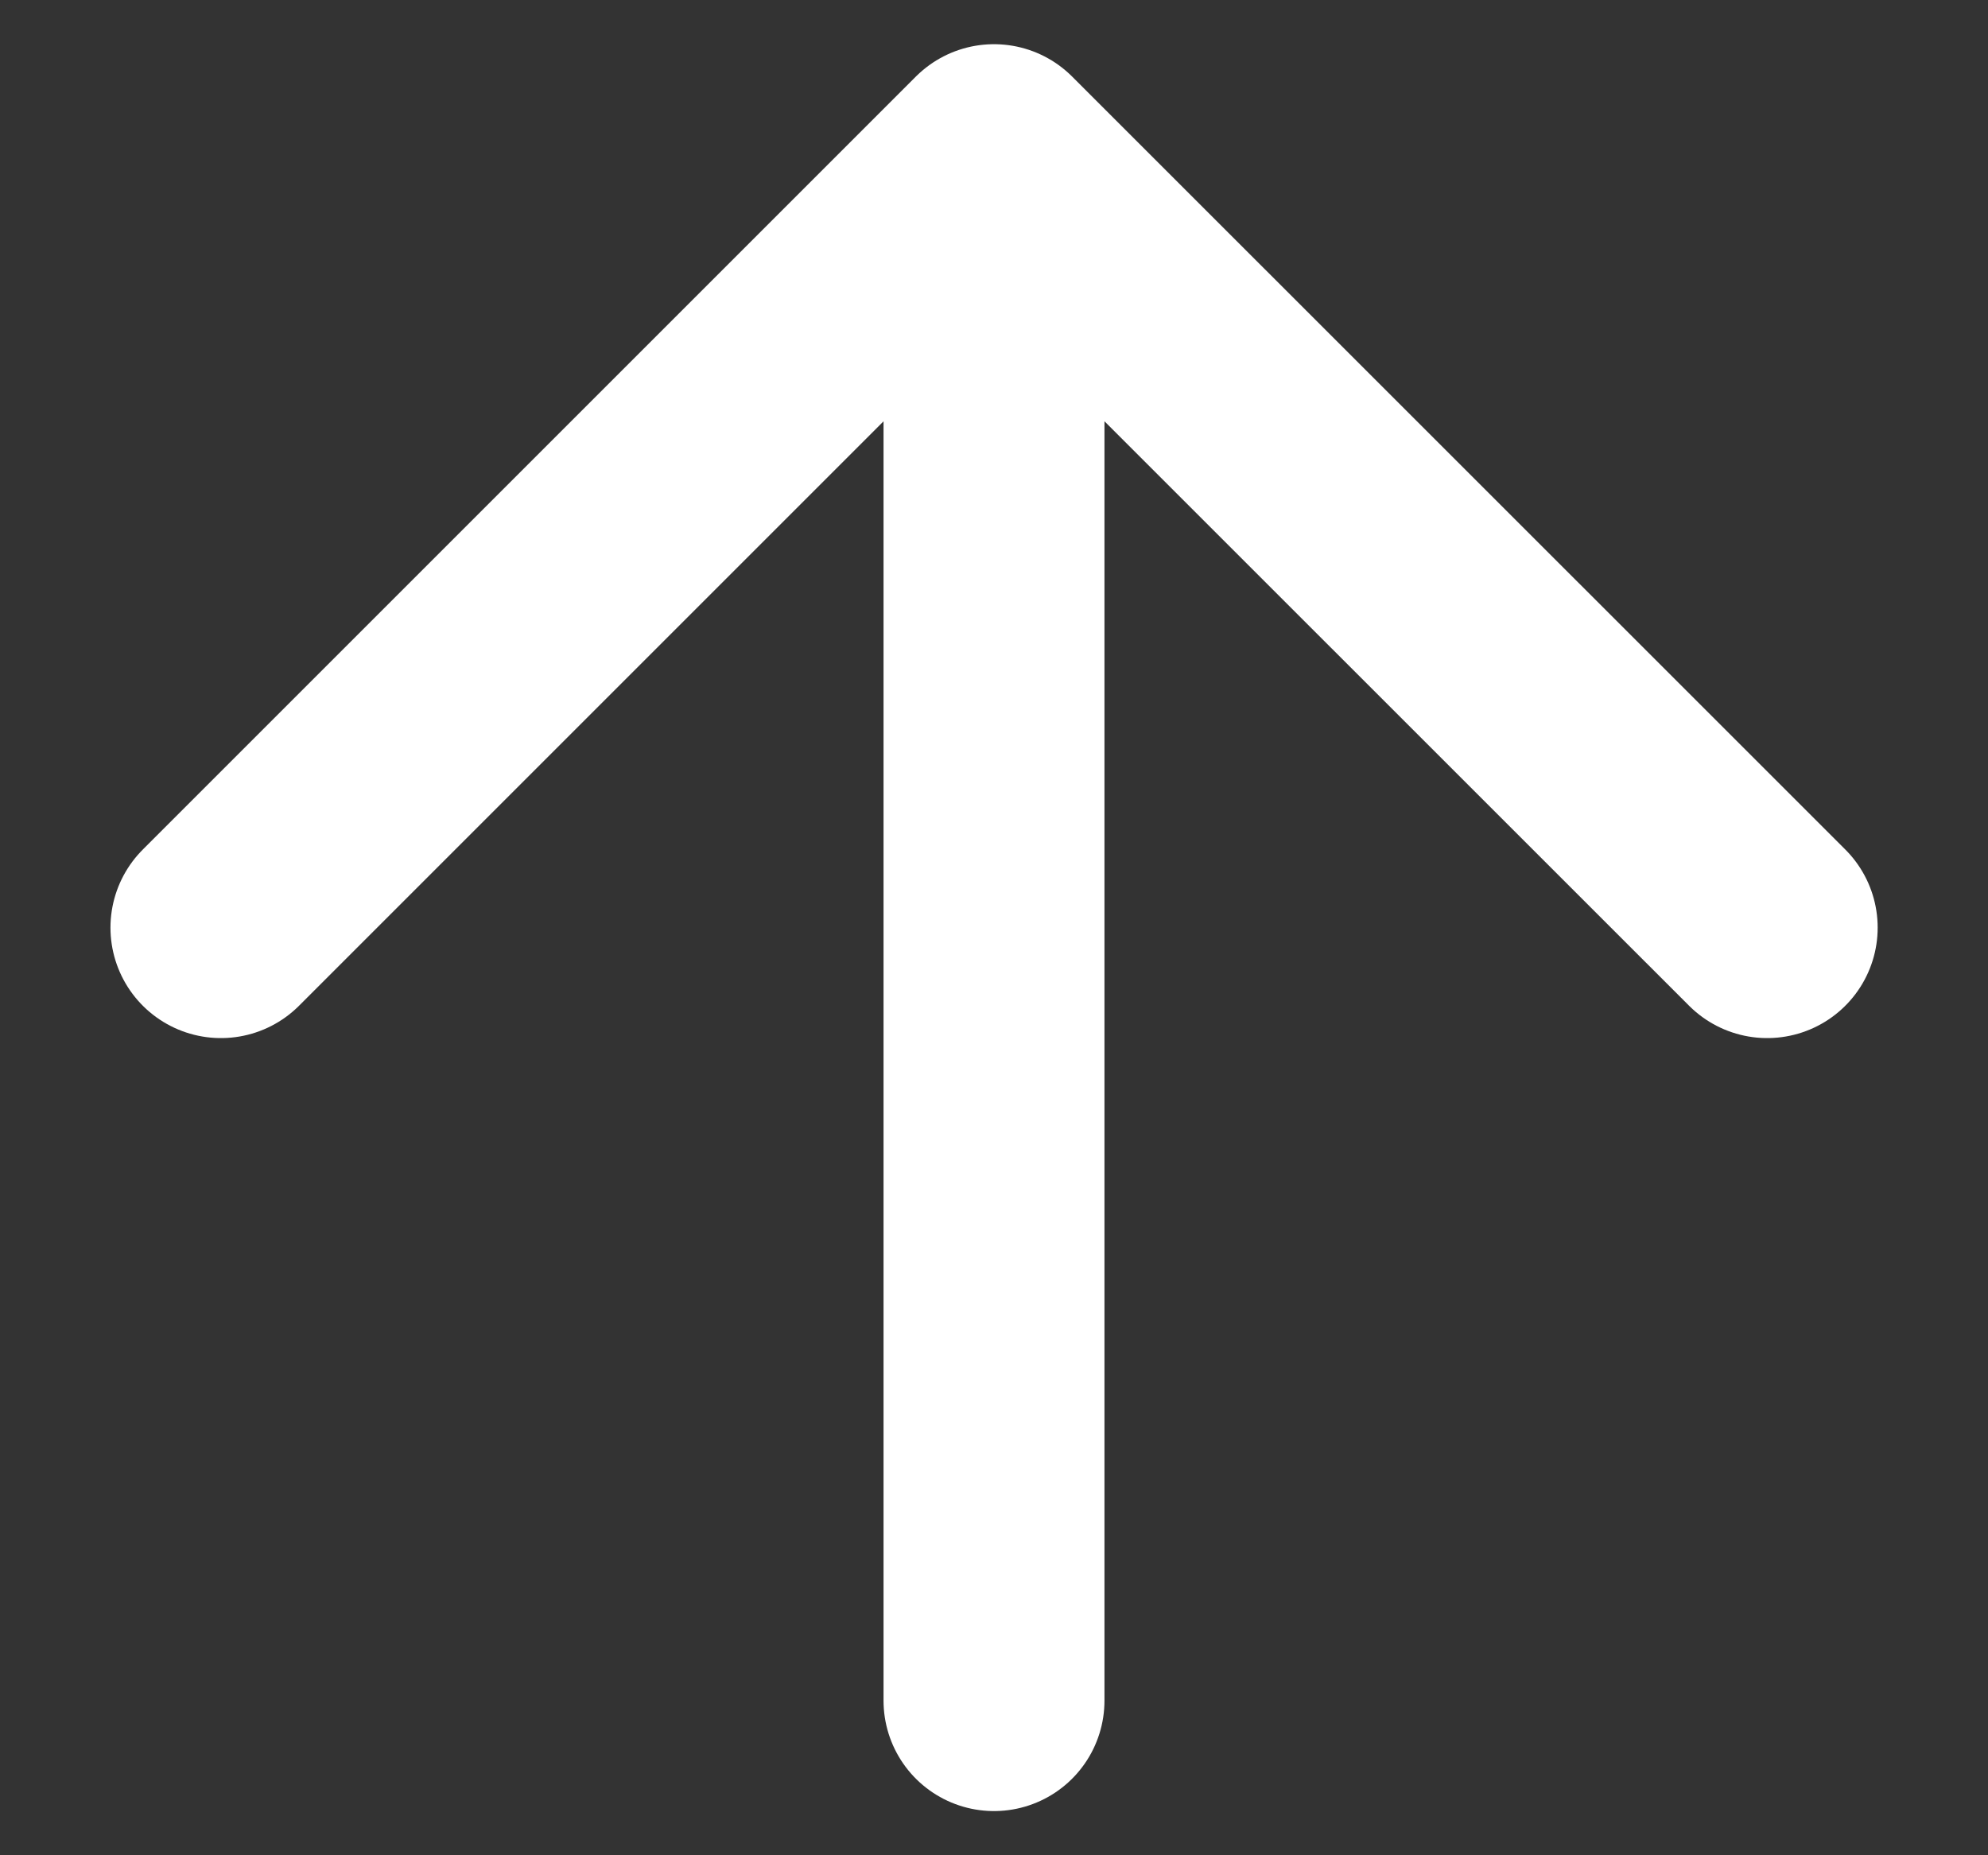
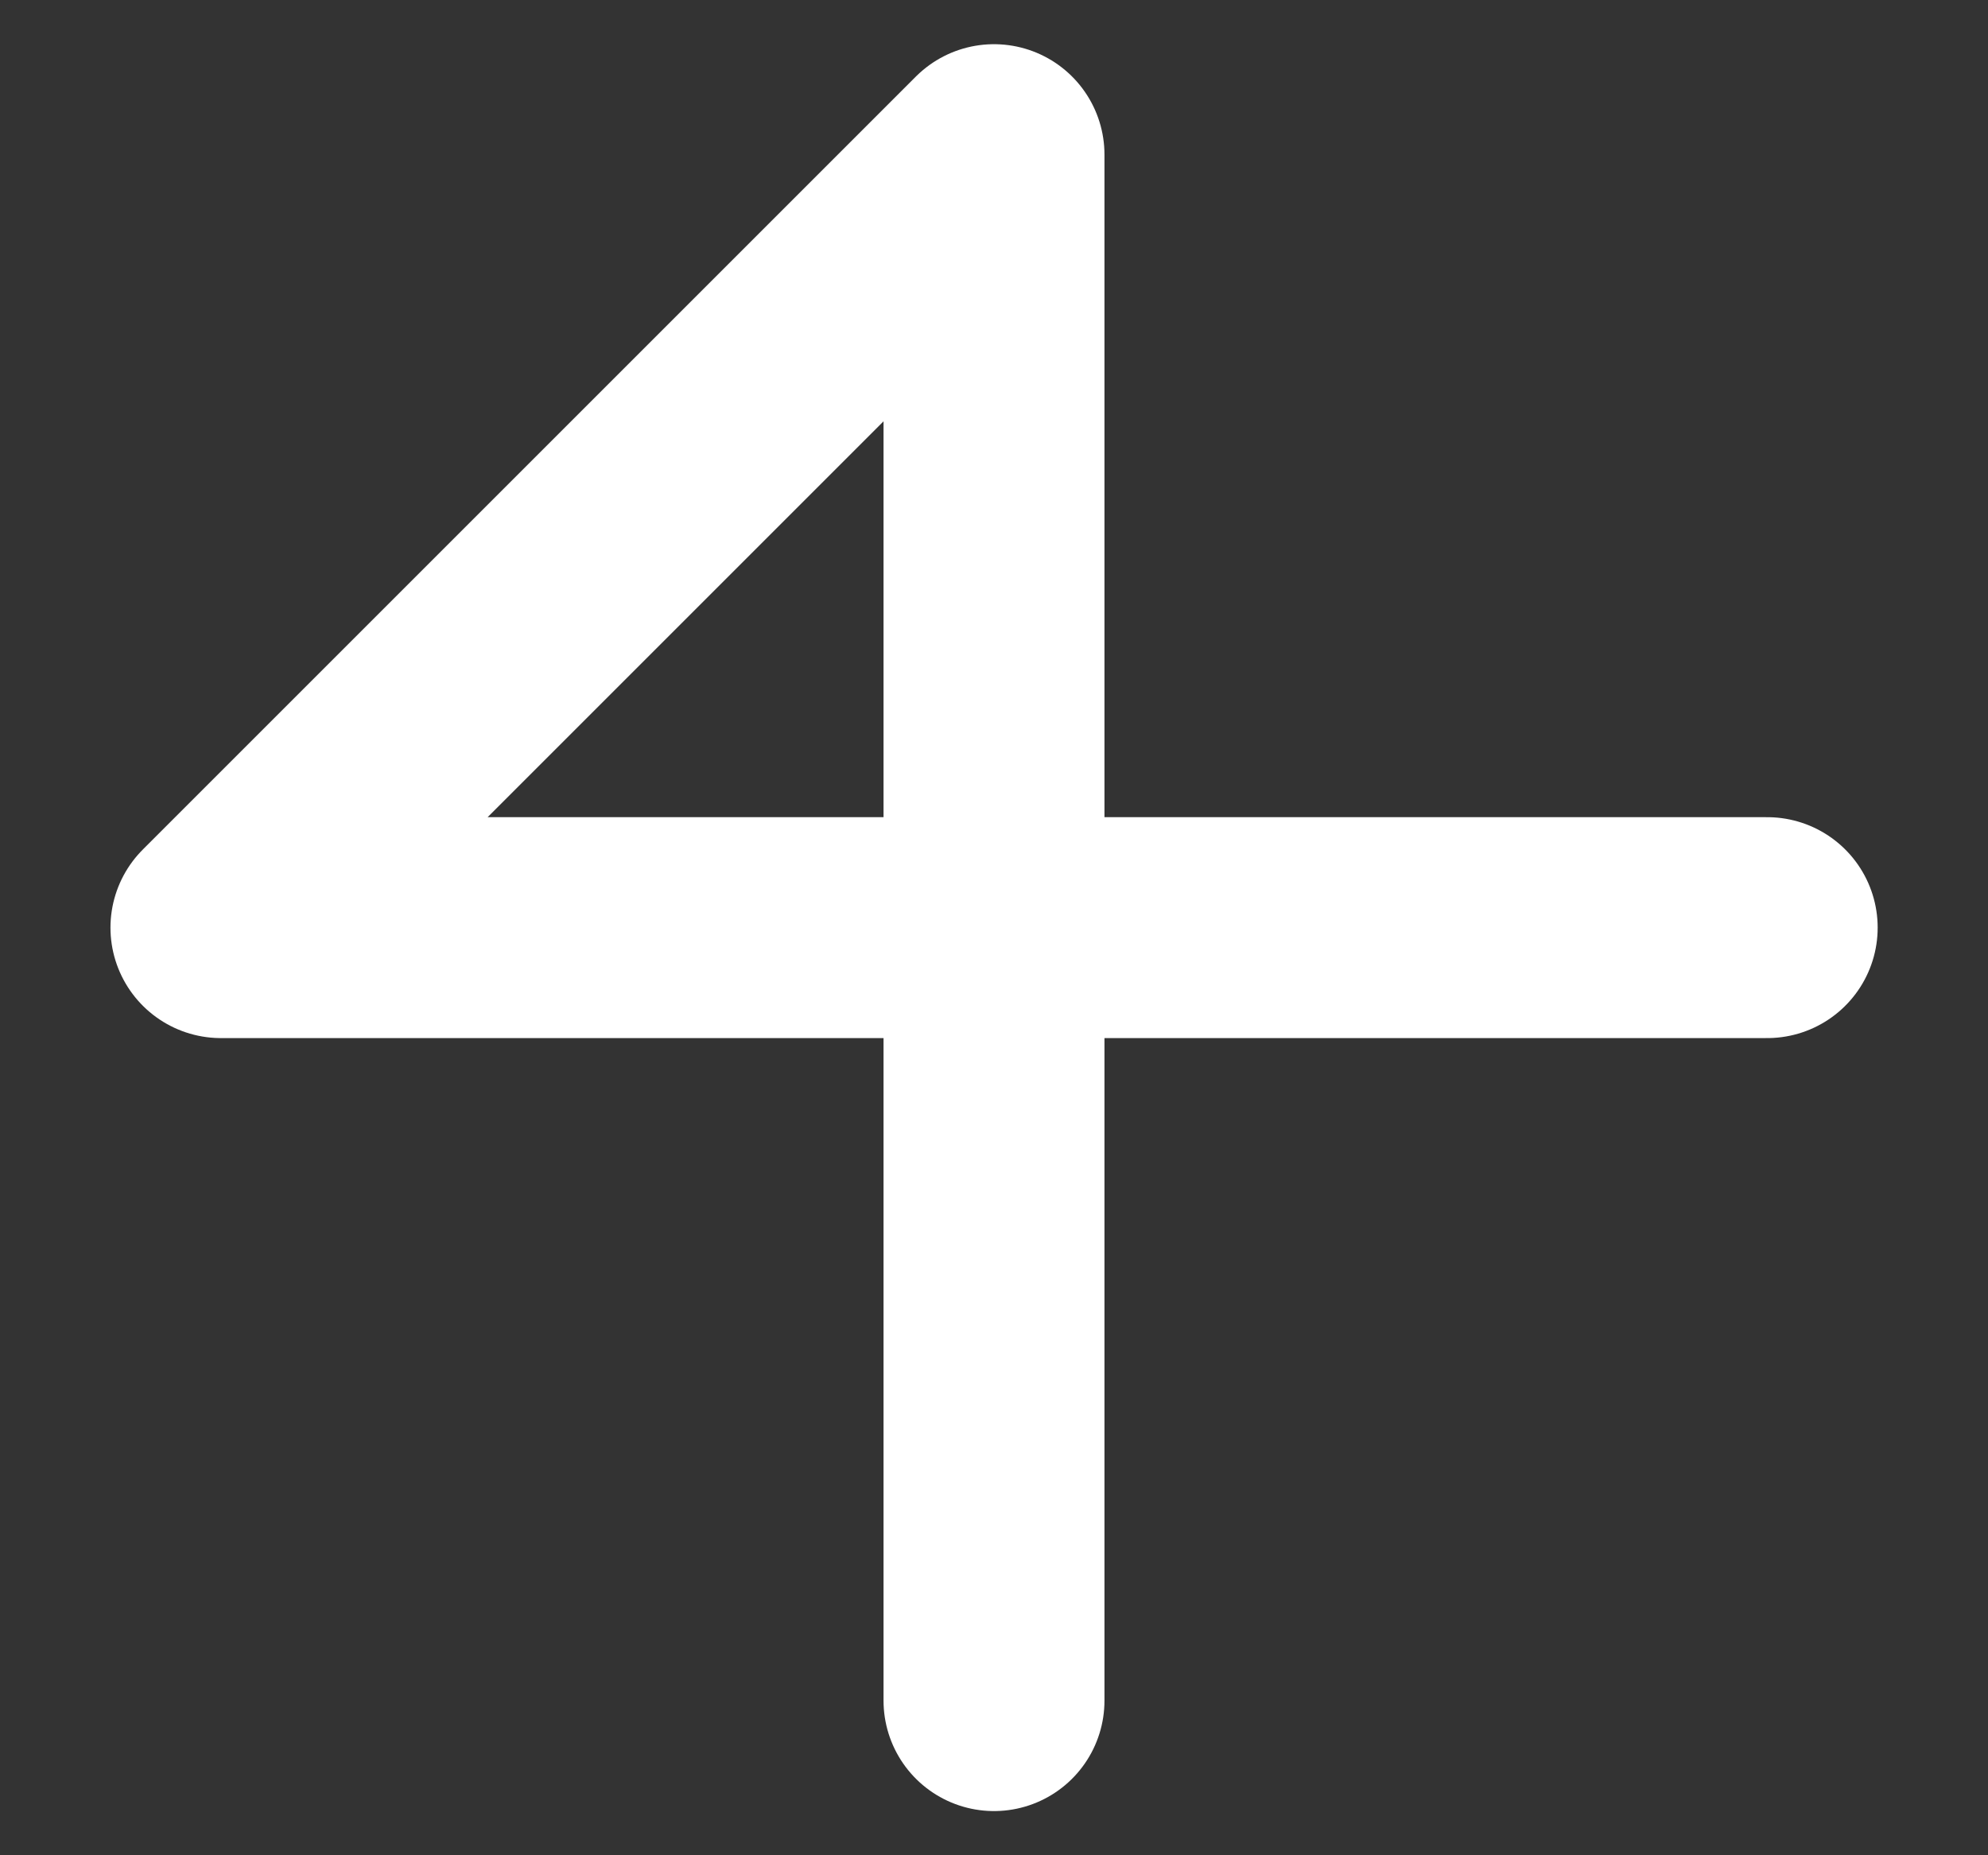
<svg xmlns="http://www.w3.org/2000/svg" width="15" height="14" viewBox="0 0 15 14" fill="none">
  <rect x="0" y="0" width="15" height="14" fill="#333333" stroke="none" />
-   <path d="M7.5 12.833L7.5 1.167M7.5 1.167L1.667 7M7.5 1.167L13.334 7" stroke="white" stroke-width="1.667" stroke-linecap="round" stroke-linejoin="round" />
+   <path d="M7.5 12.833L7.5 1.167M7.5 1.167L1.667 7L13.334 7" stroke="white" stroke-width="1.667" stroke-linecap="round" stroke-linejoin="round" />
</svg>